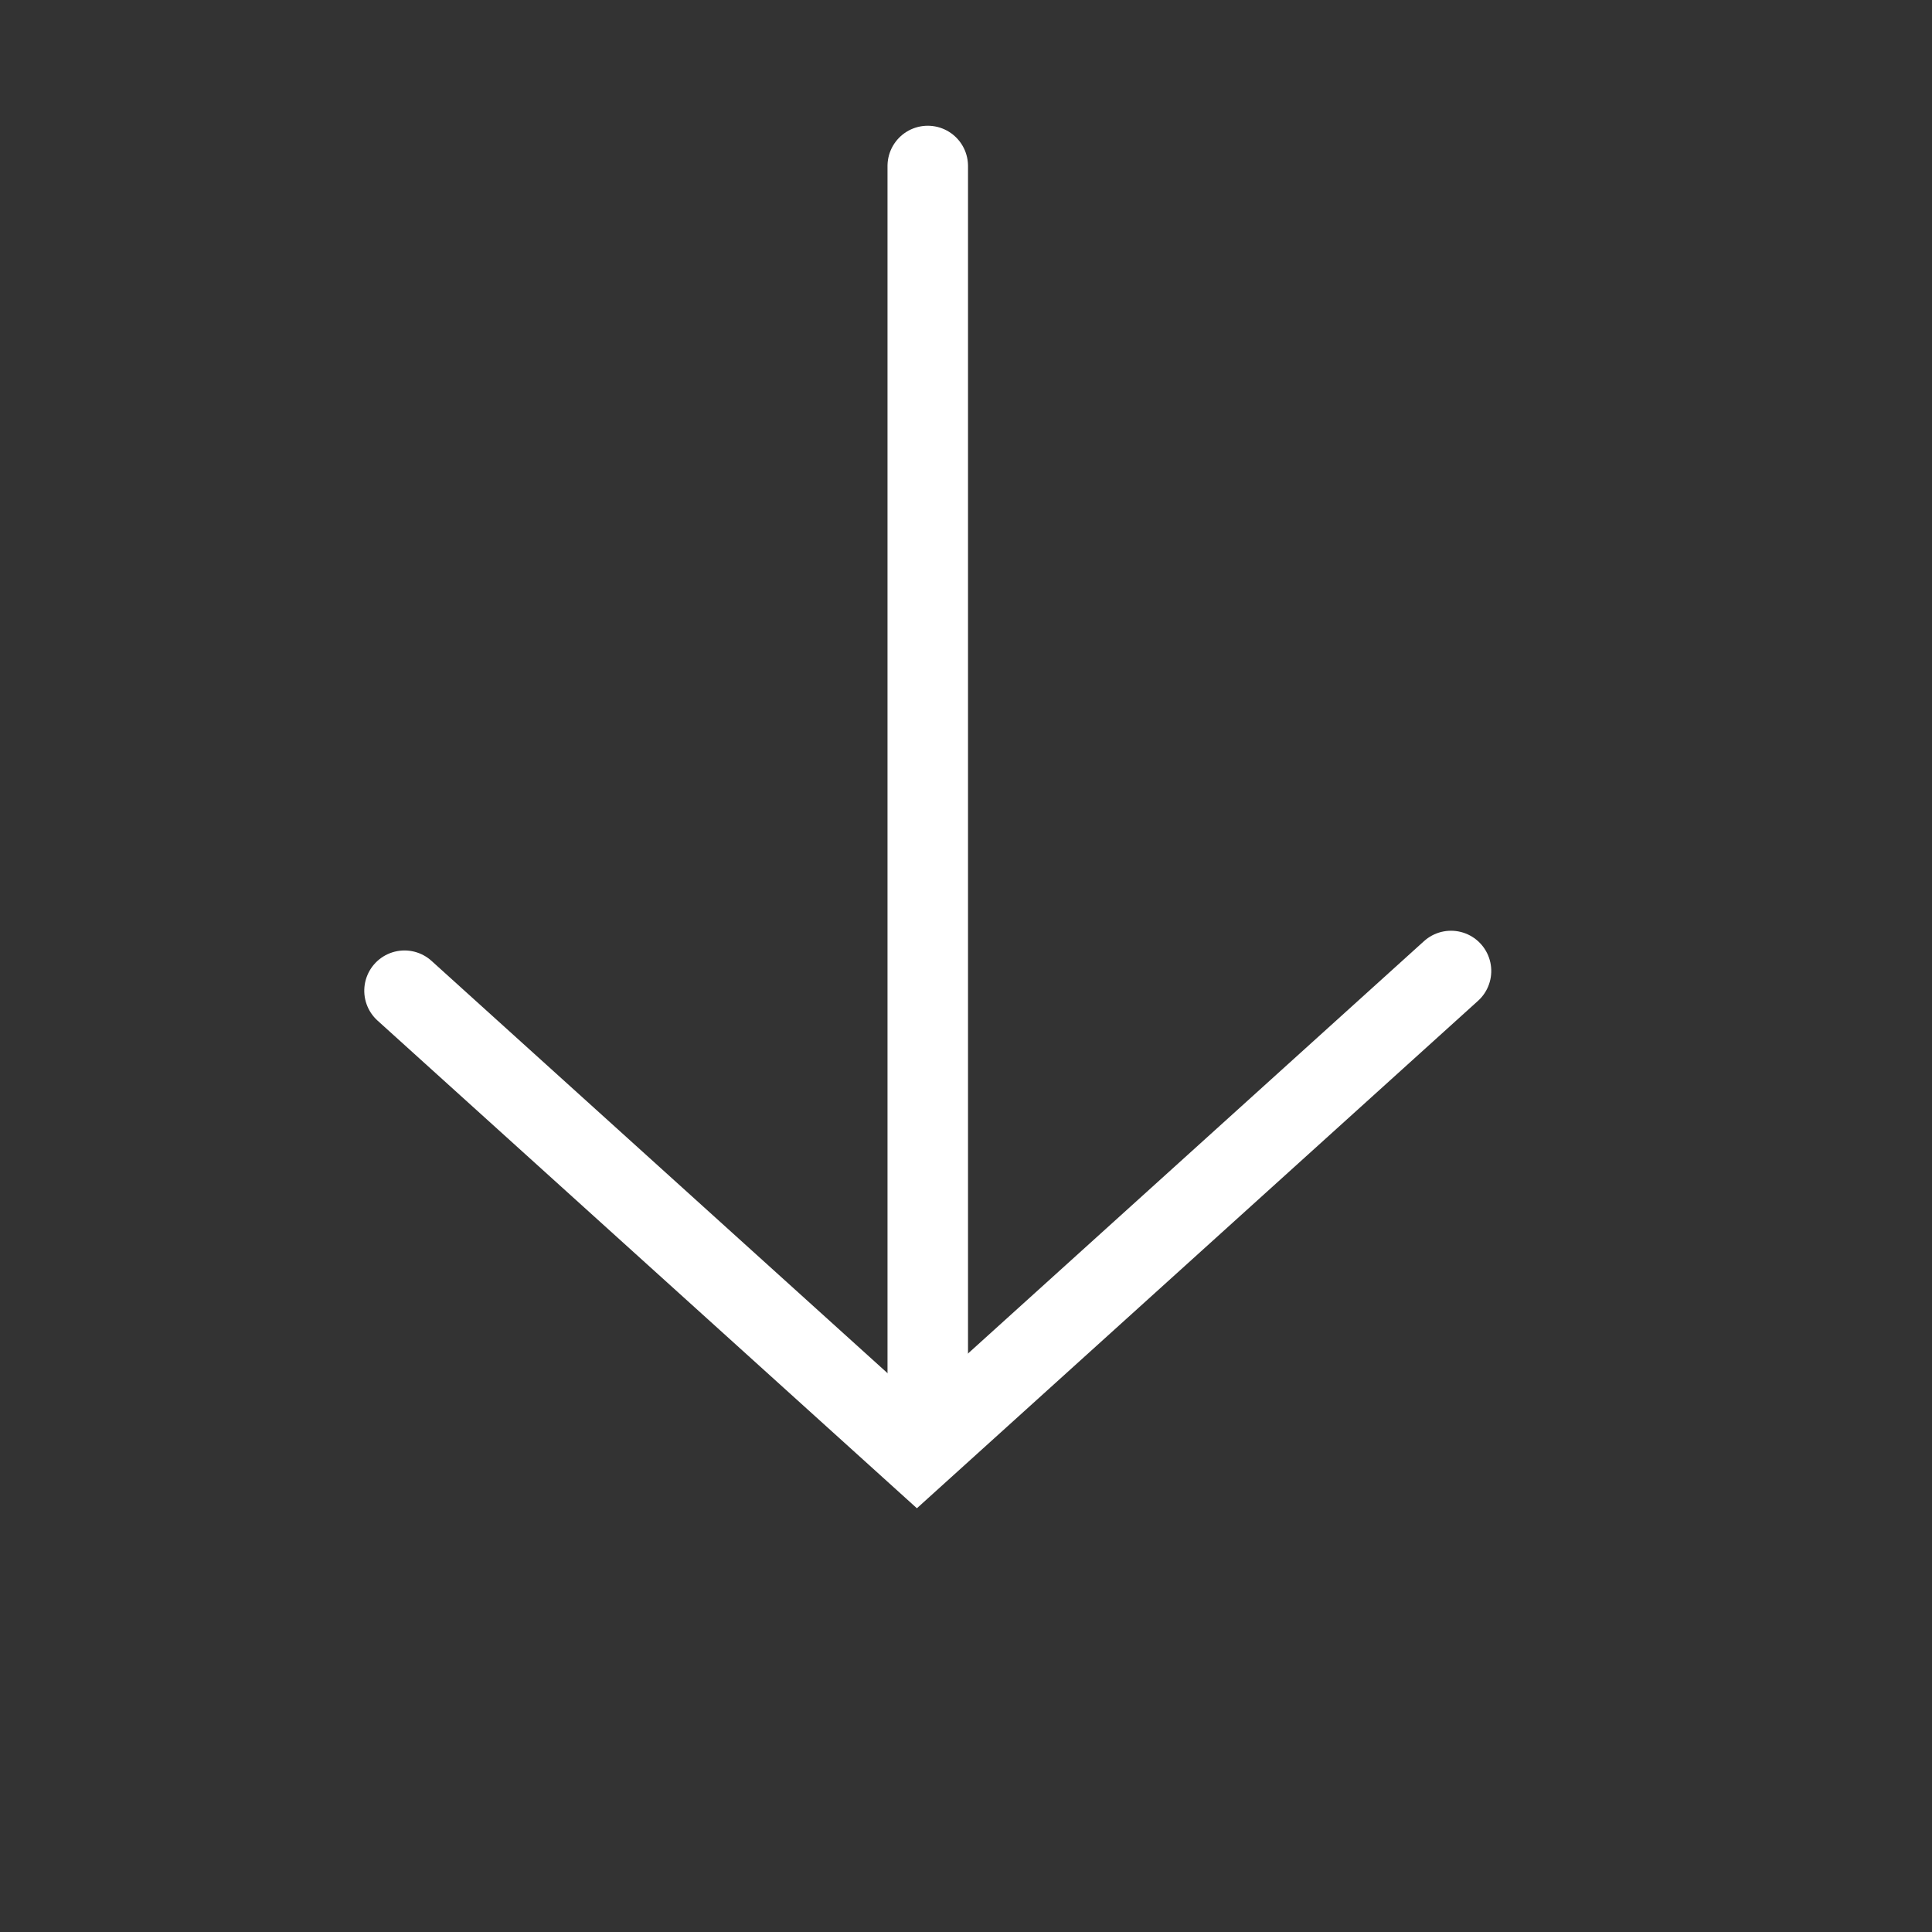
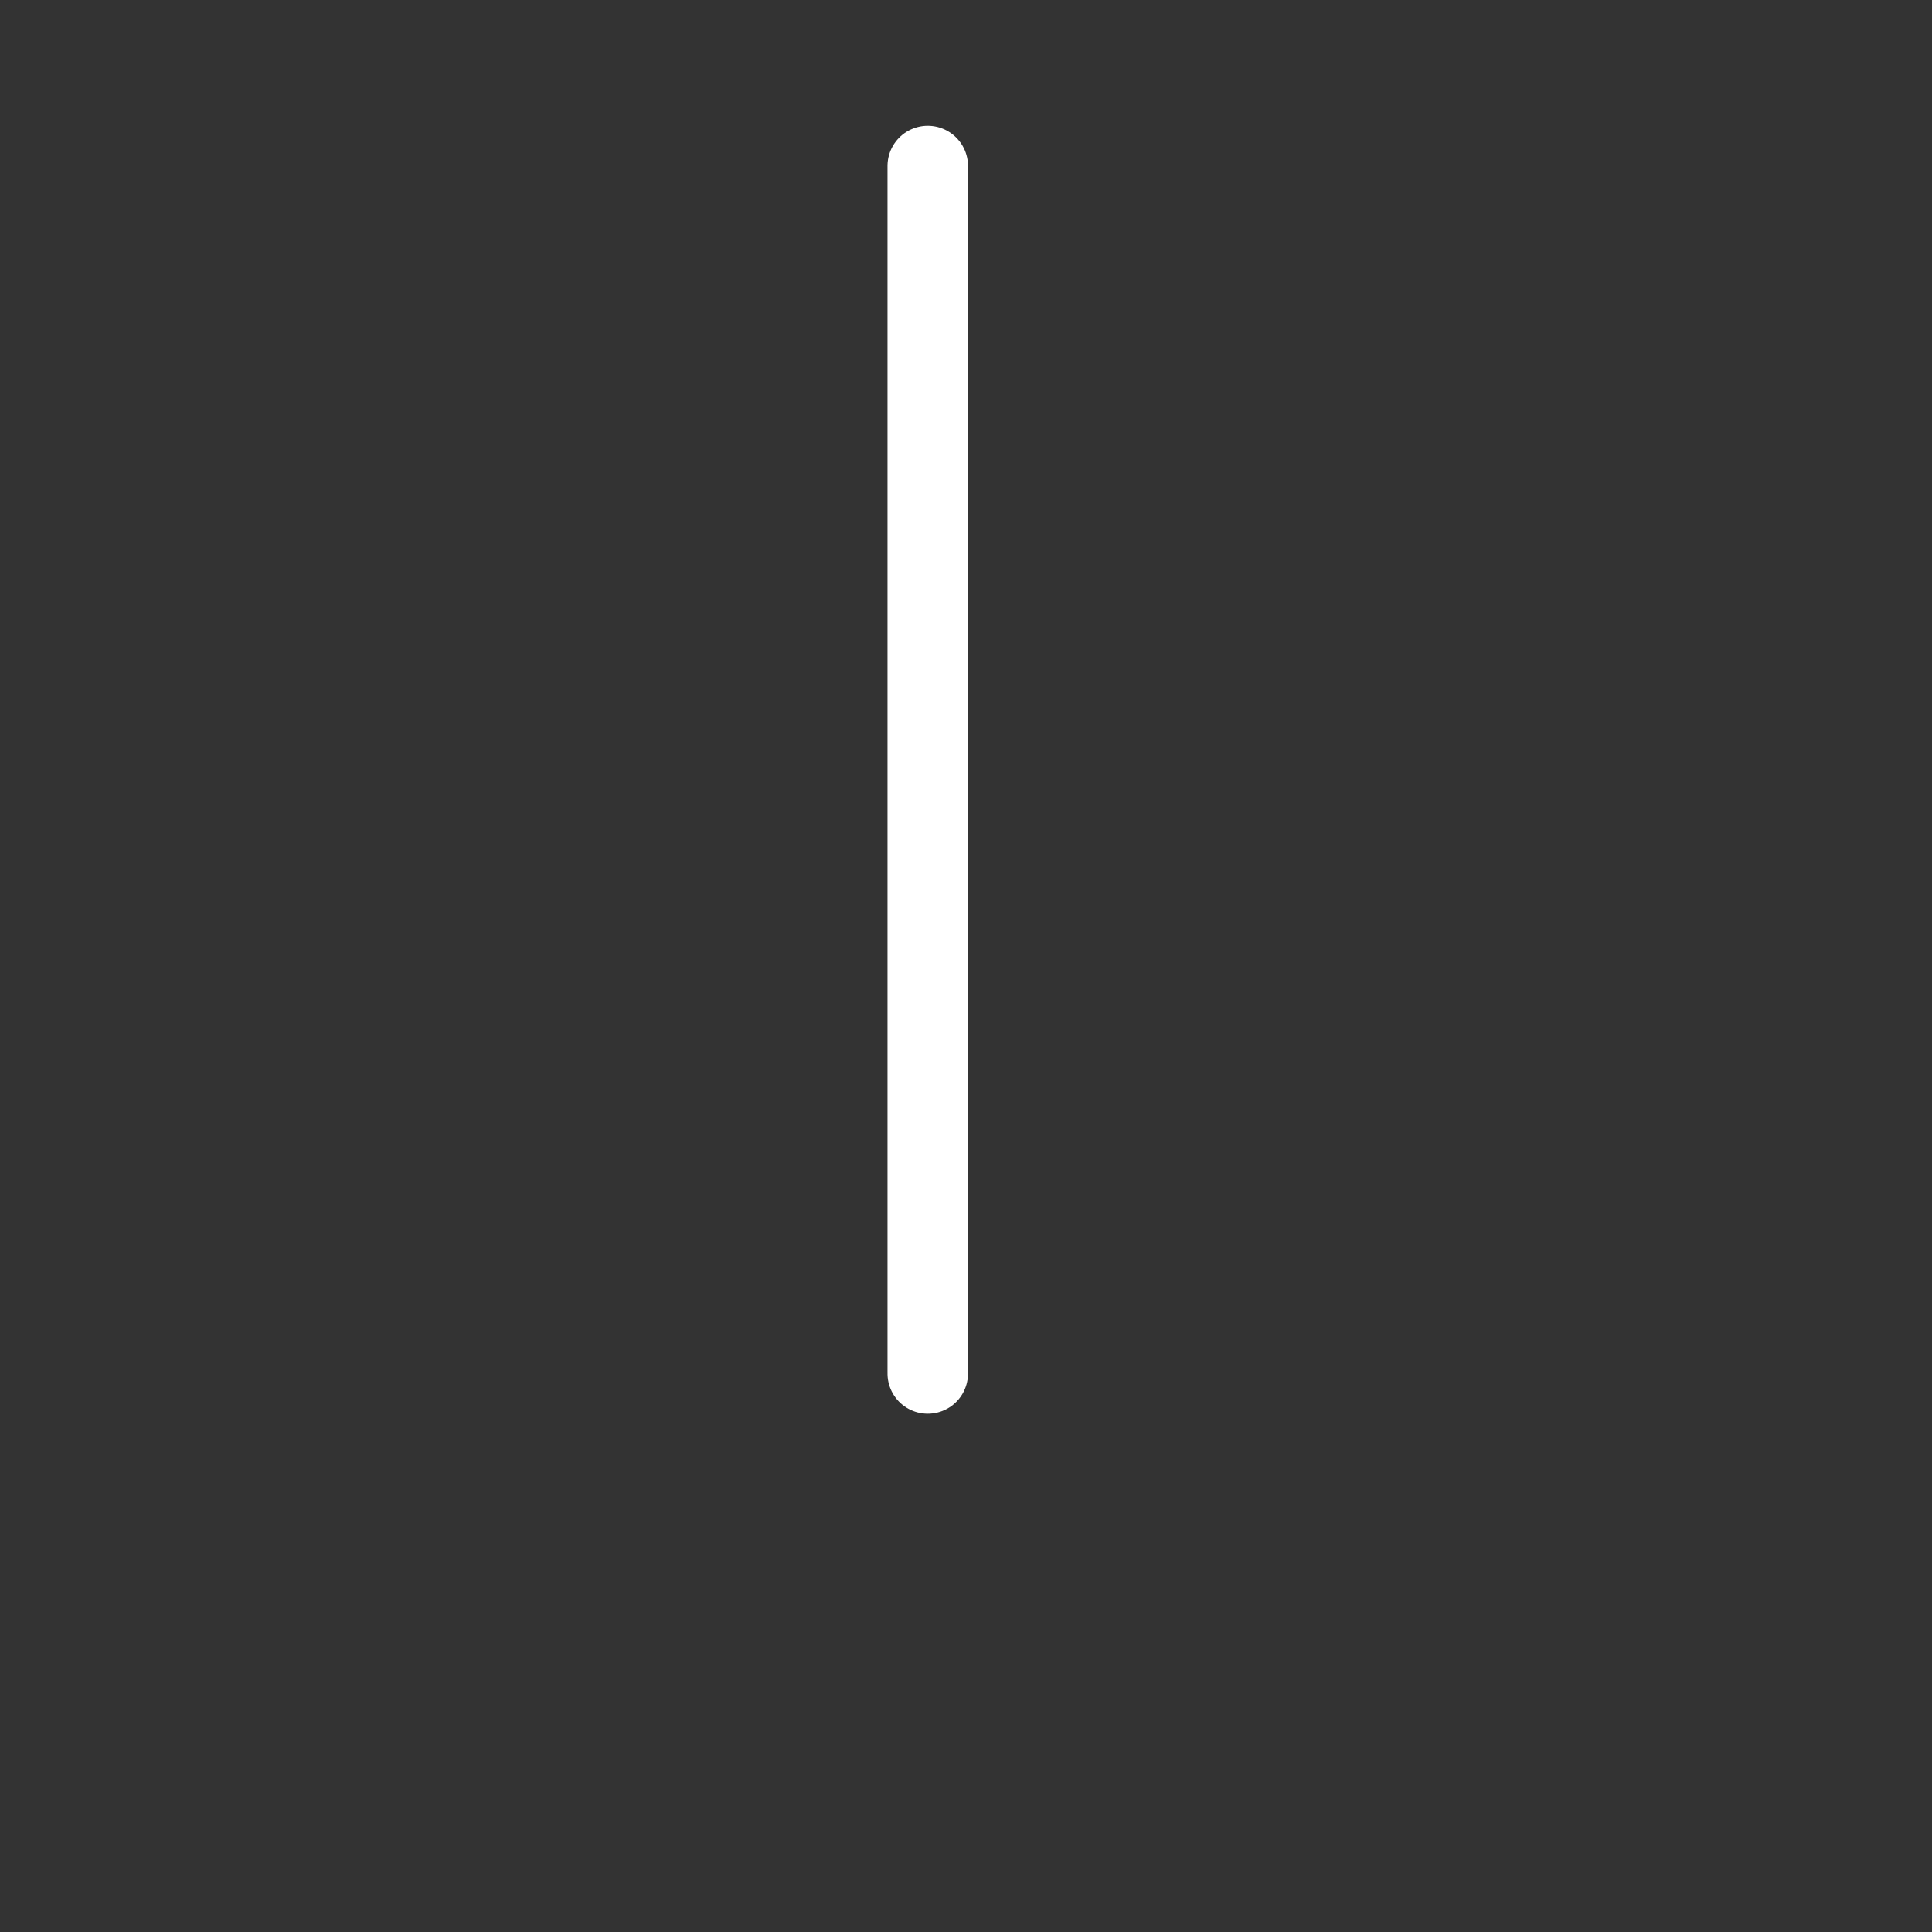
<svg xmlns="http://www.w3.org/2000/svg" width="100%" height="100%" viewBox="0 0 24 24" version="1.1" xml:space="preserve" style="fill-rule:evenodd;clip-rule:evenodd;stroke-linecap:round;stroke-miterlimit:10;">
  <rect x="0" y="0" width="24" height="24" fill="#333333" stroke="none" />
  <g transform="matrix(1,0,0,1,-0.475,-2.438)">
    <g transform="matrix(6.12323e-17,-1,1,6.12323e-17,-0.5,24.5)">
-       <path d="M10,19L4,12.365L9.755,6" style="fill:none;fill-rule:nonzero;stroke:white;stroke-width:1px;" />
      <path d="M5,12.5L20,12.5" style="fill:none;fill-rule:nonzero;stroke:white;stroke-width:1px;stroke-miterlimit:4;" />
    </g>
  </g>
</svg>